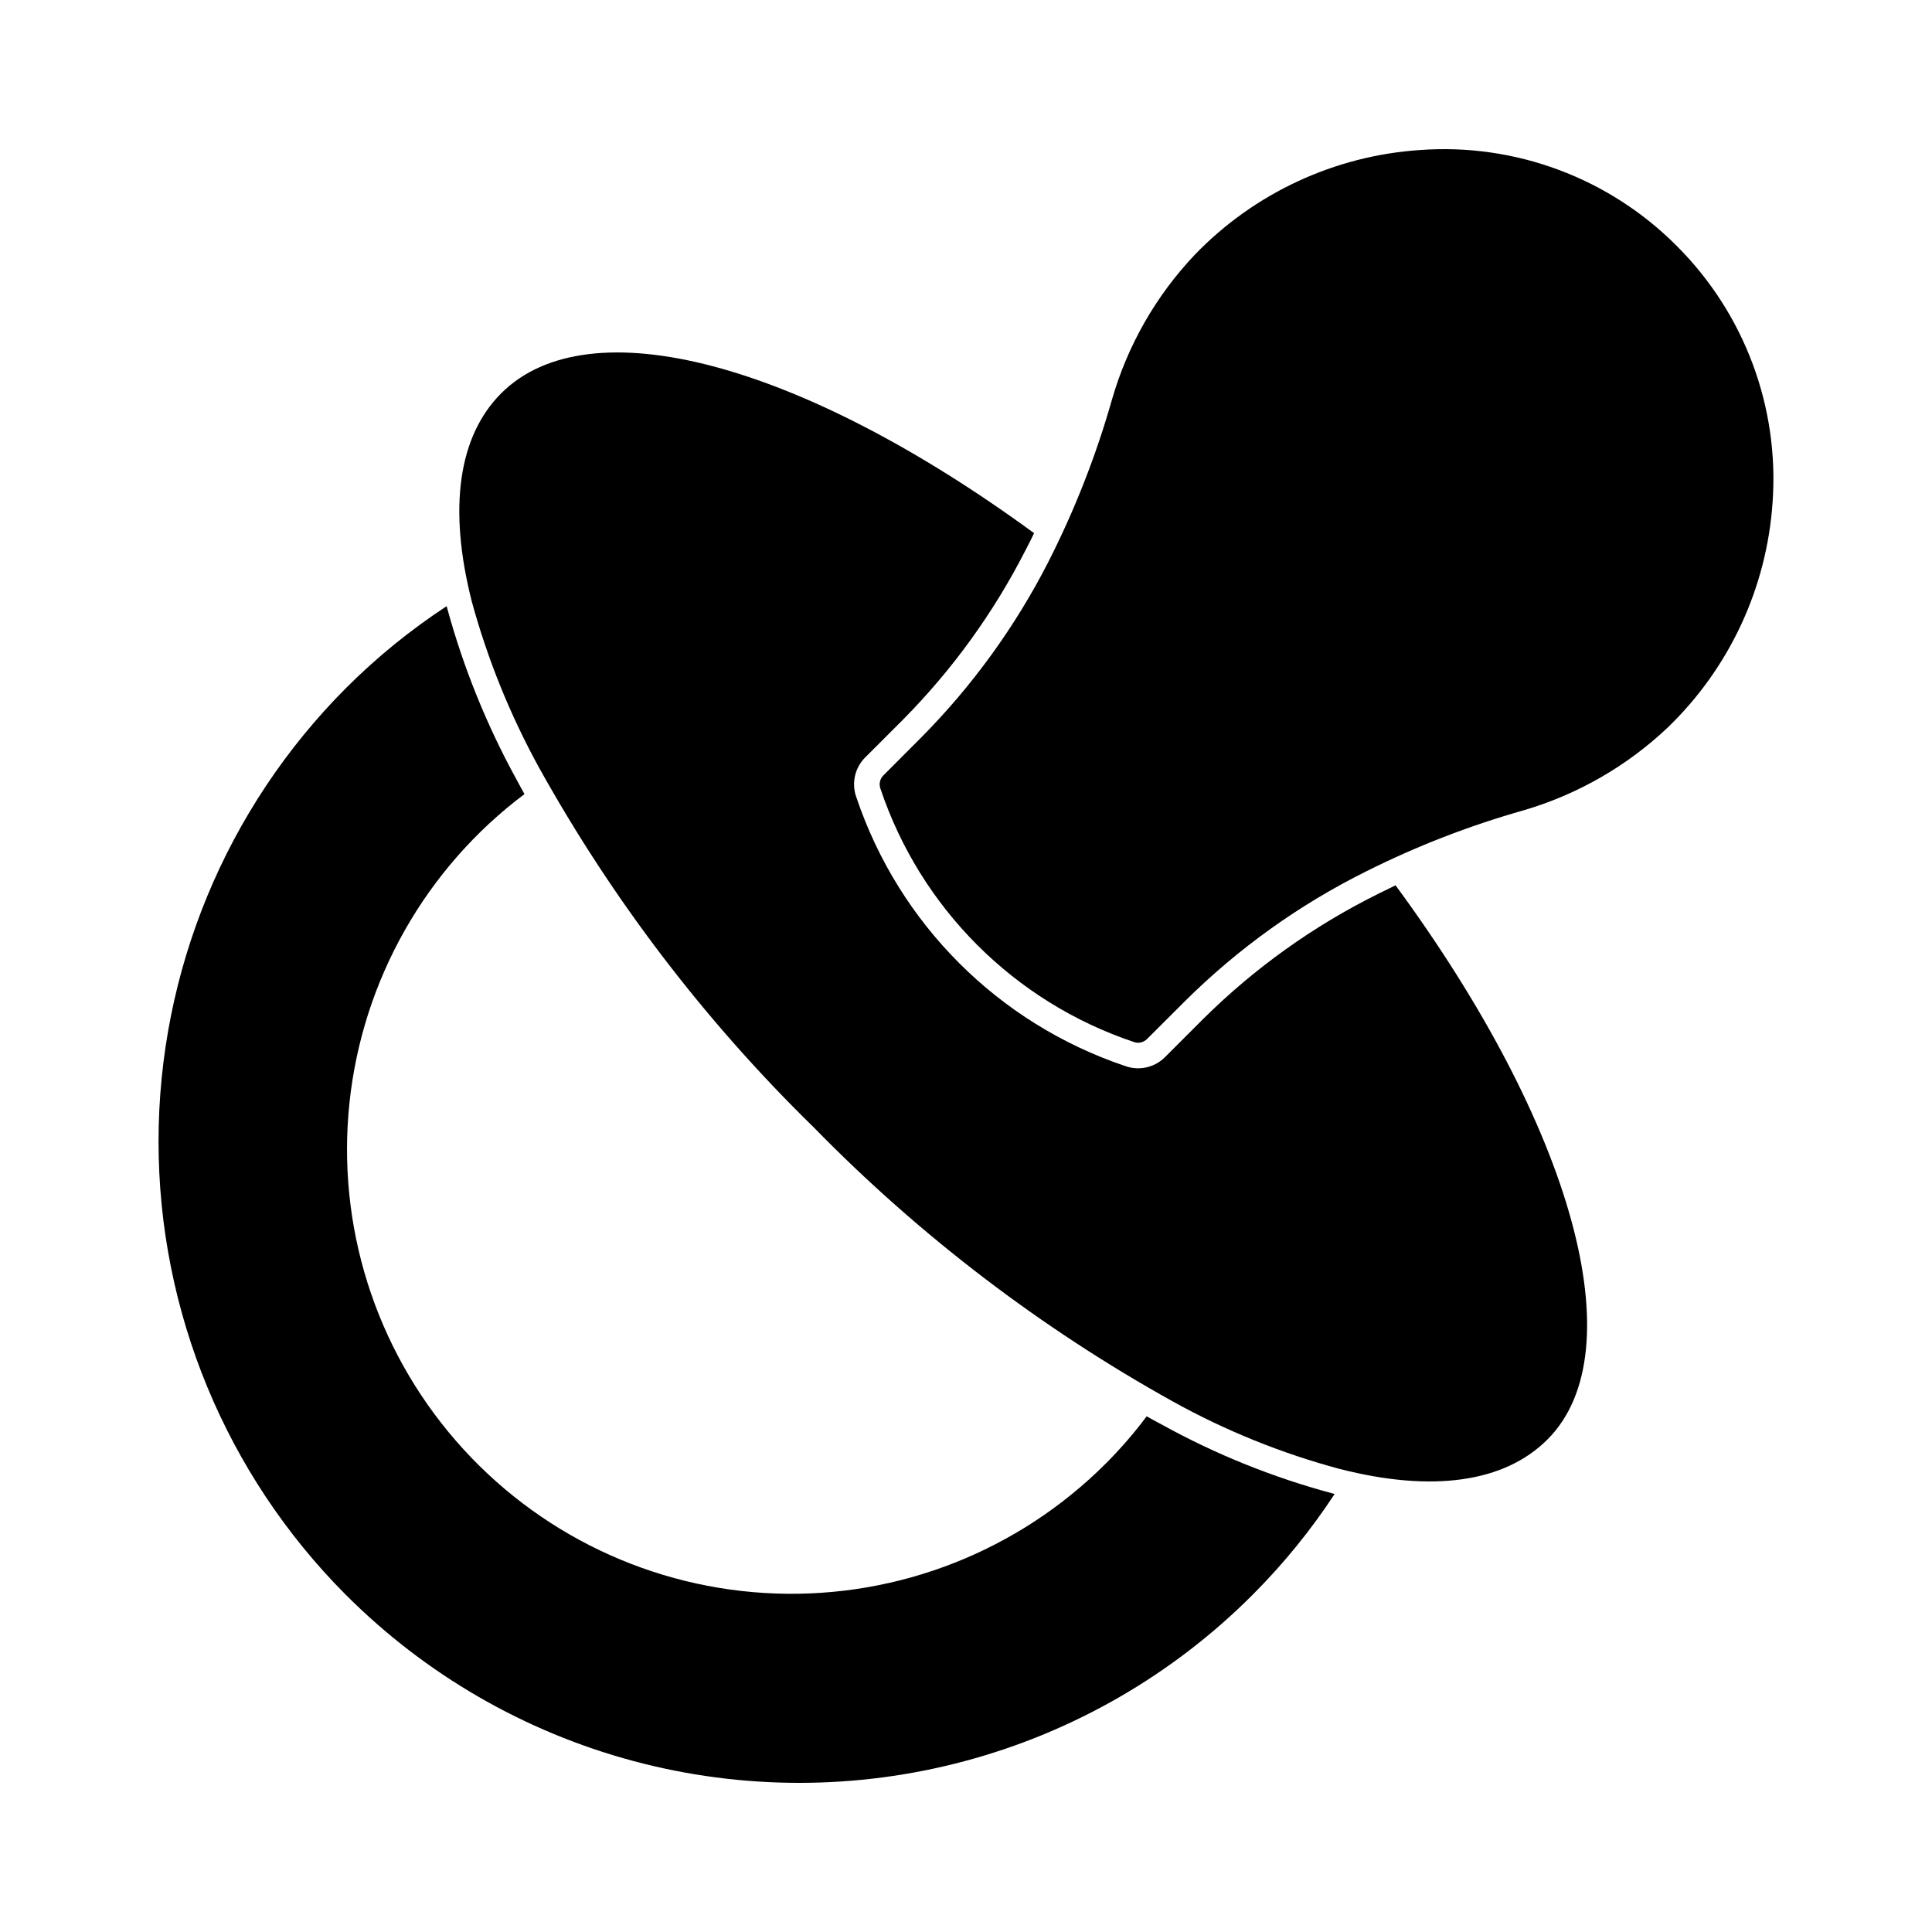
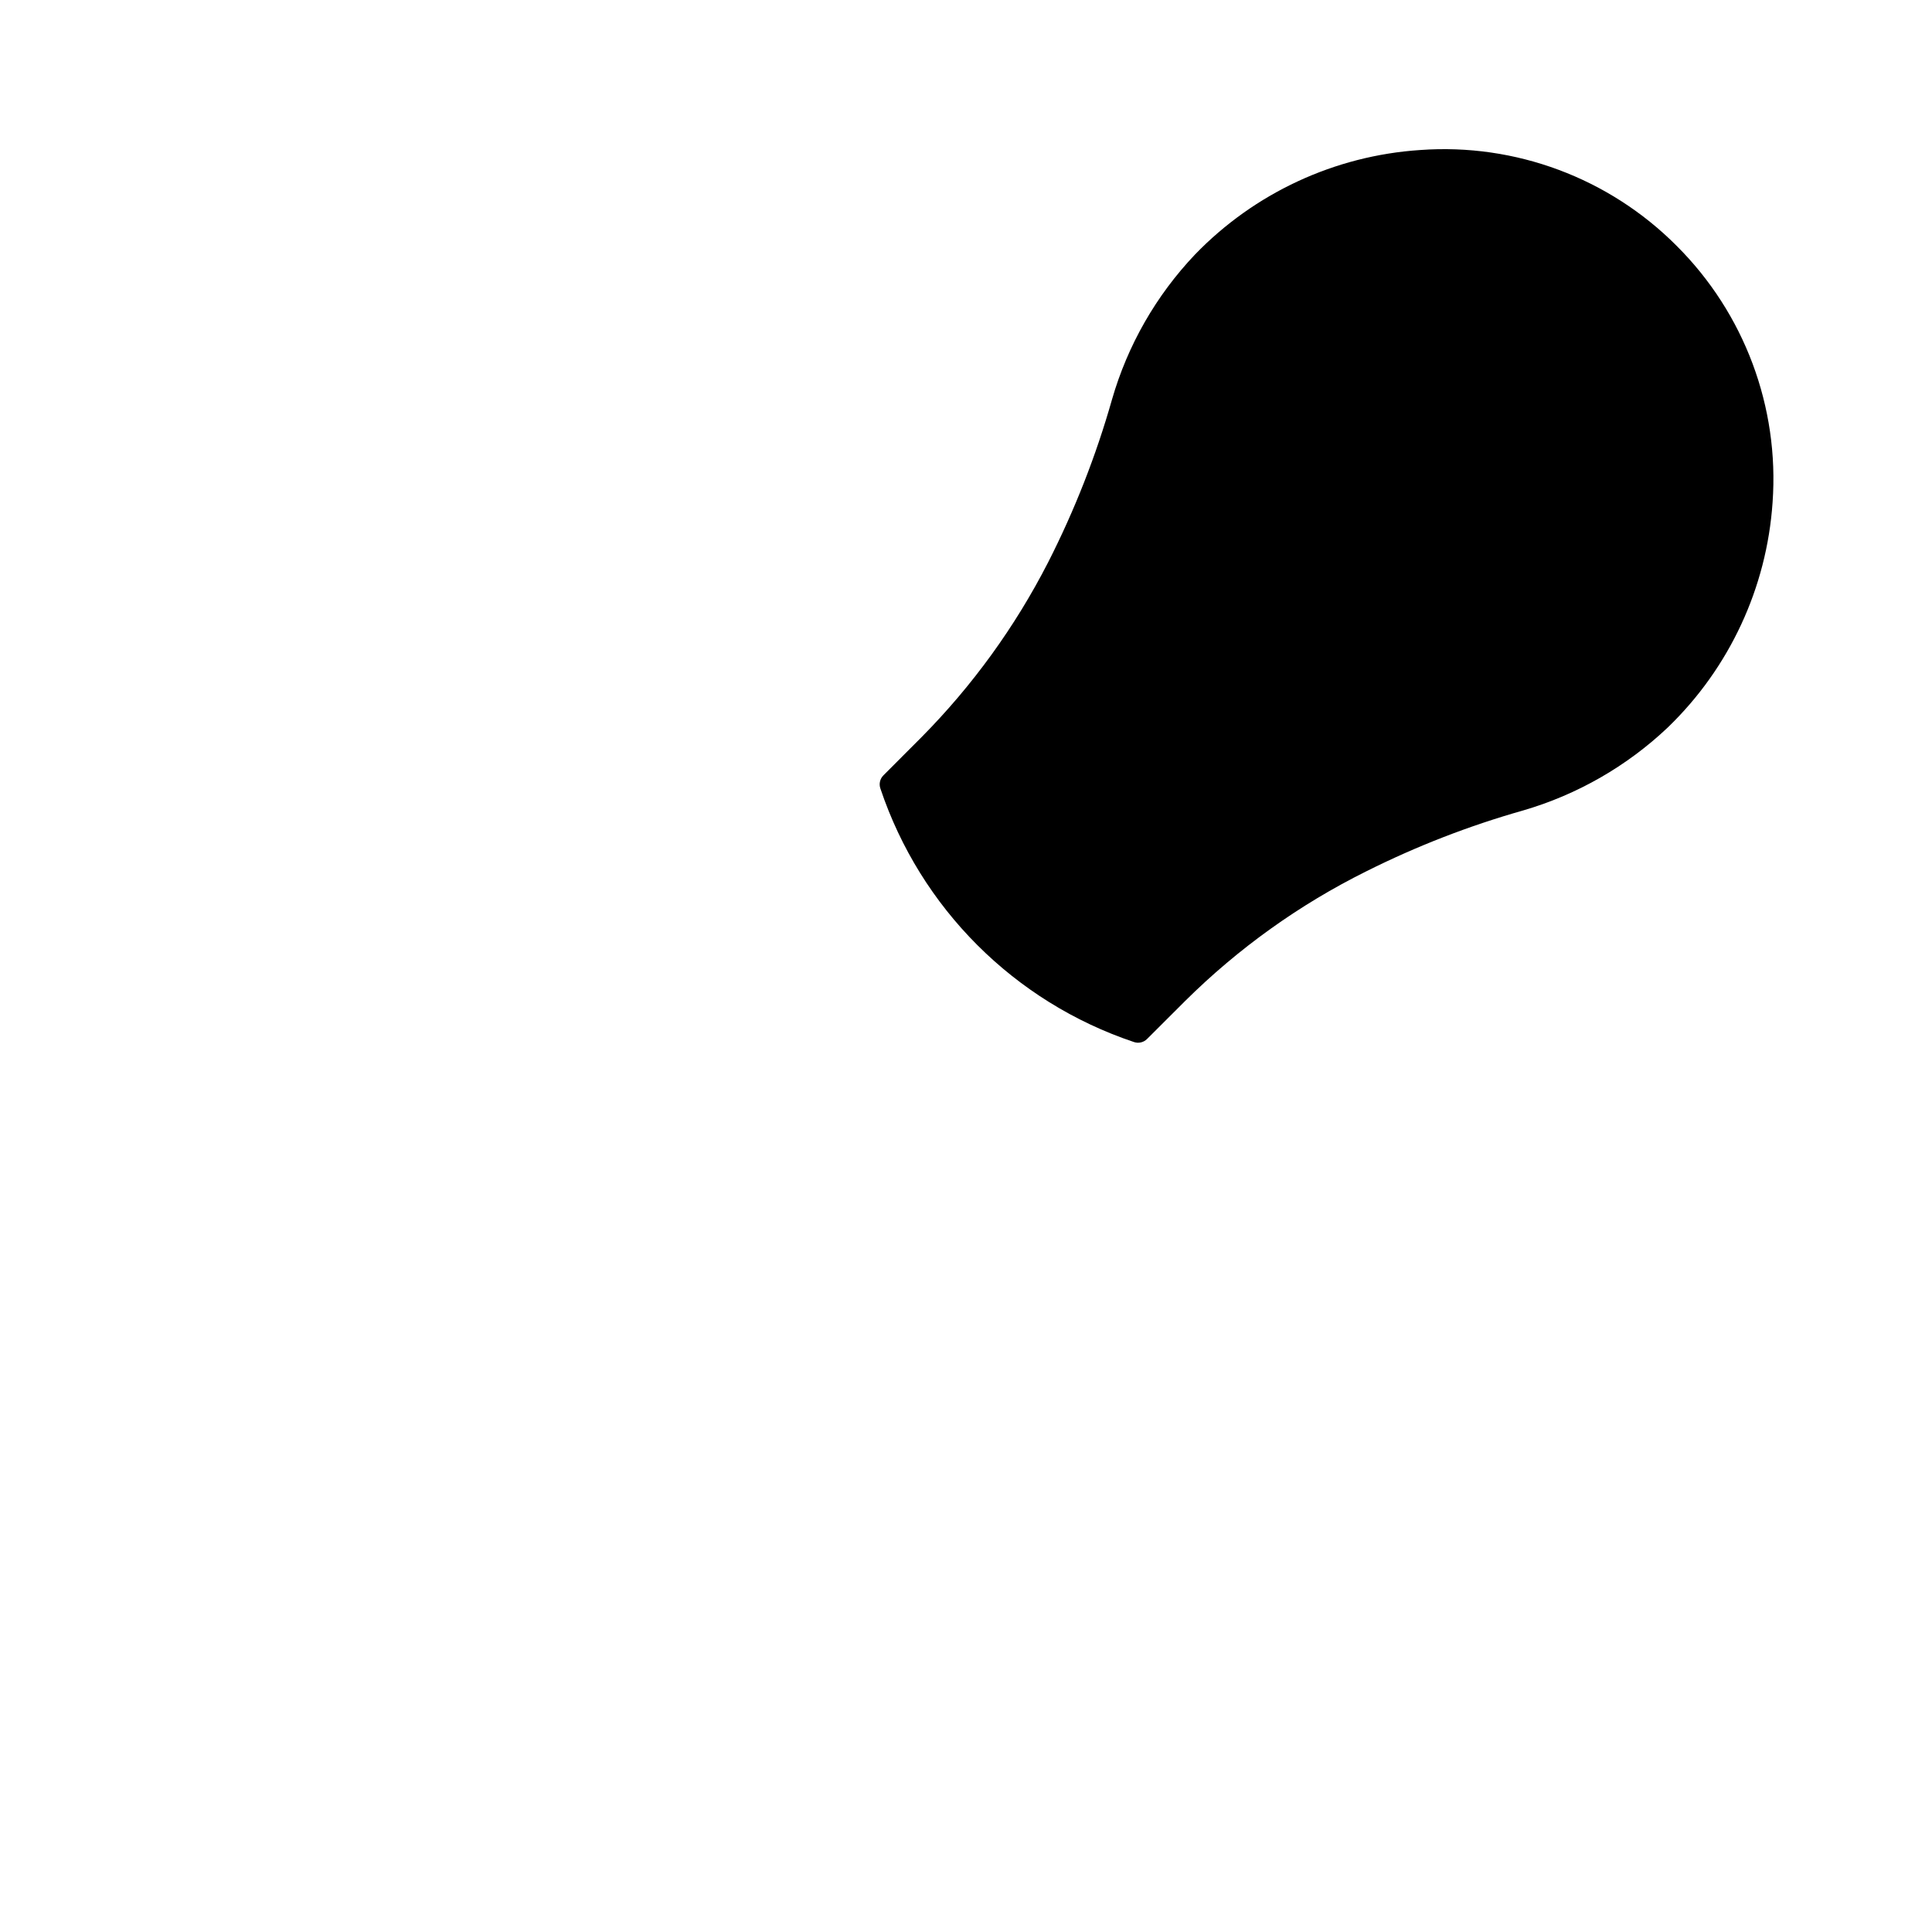
<svg xmlns="http://www.w3.org/2000/svg" fill="#000000" width="800px" height="800px" version="1.1" viewBox="144 144 512 512">
  <g>
-     <path d="m554.1 525.47c-11.387 11.387-30.426 14.113-55.039 7.82v0.004c-15.363-4.117-30.164-10.094-44.082-17.797-35.137-19.512-67.254-44.02-95.355-72.758-28.758-28.102-53.285-60.23-72.812-95.379-7.641-13.922-13.613-28.691-17.797-44.008-6.266-24.684-3.562-43.75 7.82-55.133 23.223-23.199 79.238-8.266 141.21 37.074-0.75 1.555-1.516 3.086-2.305 4.586-8.418 16.484-19.324 31.57-32.332 44.73l-10.098 10.094c-2.785 2.766-3.711 6.902-2.363 10.594 11.293 33.539 37.613 59.871 71.145 71.18 3.707 1.379 7.879 0.461 10.668-2.344l10.094-10.098-0.004 0.004c13.555-13.438 29.172-24.613 46.262-33.102 1.574-0.789 3.148-1.555 4.723-2.316 47.031 63.93 63.633 123.48 40.266 146.85z" />
    <path d="m586.01 336.76-0.023 0.023c-10.859 10.281-24.012 17.824-38.367 22.004-14.332 4.062-28.25 9.465-41.566 16.137-17.727 8.812-33.922 20.41-47.98 34.348l-10.094 10.074c-0.918 0.922-2.289 1.23-3.516 0.789-31.664-10.621-56.516-35.473-67.137-67.133-0.441-1.227-0.137-2.598 0.785-3.519l10.082-10.102c13.504-13.641 24.828-29.277 33.574-46.363 7.027-13.801 12.695-28.254 16.926-43.152 4.141-14.379 11.684-27.551 21.984-38.402 15.762-16.328 37.035-26.207 59.68-27.707 25.25-1.84 50.047 7.414 67.922 25.344l0.047 0.047c17.957 17.891 27.242 42.715 25.426 68-1.543 22.621-11.43 43.867-27.742 59.613z" />
-     <path d="m475.96 566.63-0.094 0.098h-0.004c-21.074 21.086-47.328 36.25-76.125 43.965-28.797 7.715-59.117 7.711-87.91-0.012-28.797-7.723-55.047-22.891-76.117-43.98l-0.074-0.07h-0.004c-31.785-31.906-49.629-75.109-49.617-120.15 0.008-45.035 17.867-88.234 49.668-120.13 8.129-8.133 17.074-15.41 26.691-21.715 0.023 0.117 0.07 0.266 0.094 0.395 4.316 15.844 10.488 31.121 18.395 45.516 0.691 1.316 1.414 2.606 2.129 3.898v-0.004c-26.129 19.633-42.922 49.238-46.371 81.734-3.449 32.5 6.762 64.969 28.191 89.645 21.426 24.676 52.145 39.34 84.805 40.48 32.66 1.145 64.328-11.332 87.426-34.449 3.906-3.906 7.527-8.086 10.832-12.508 1.297 0.715 2.586 1.434 3.902 2.125 14.395 7.965 29.711 14.137 45.609 18.371 0.117 0.023 0.191 0.051 0.312 0.074-6.316 9.625-13.602 18.574-21.738 26.715z" />
  </g>
</svg>